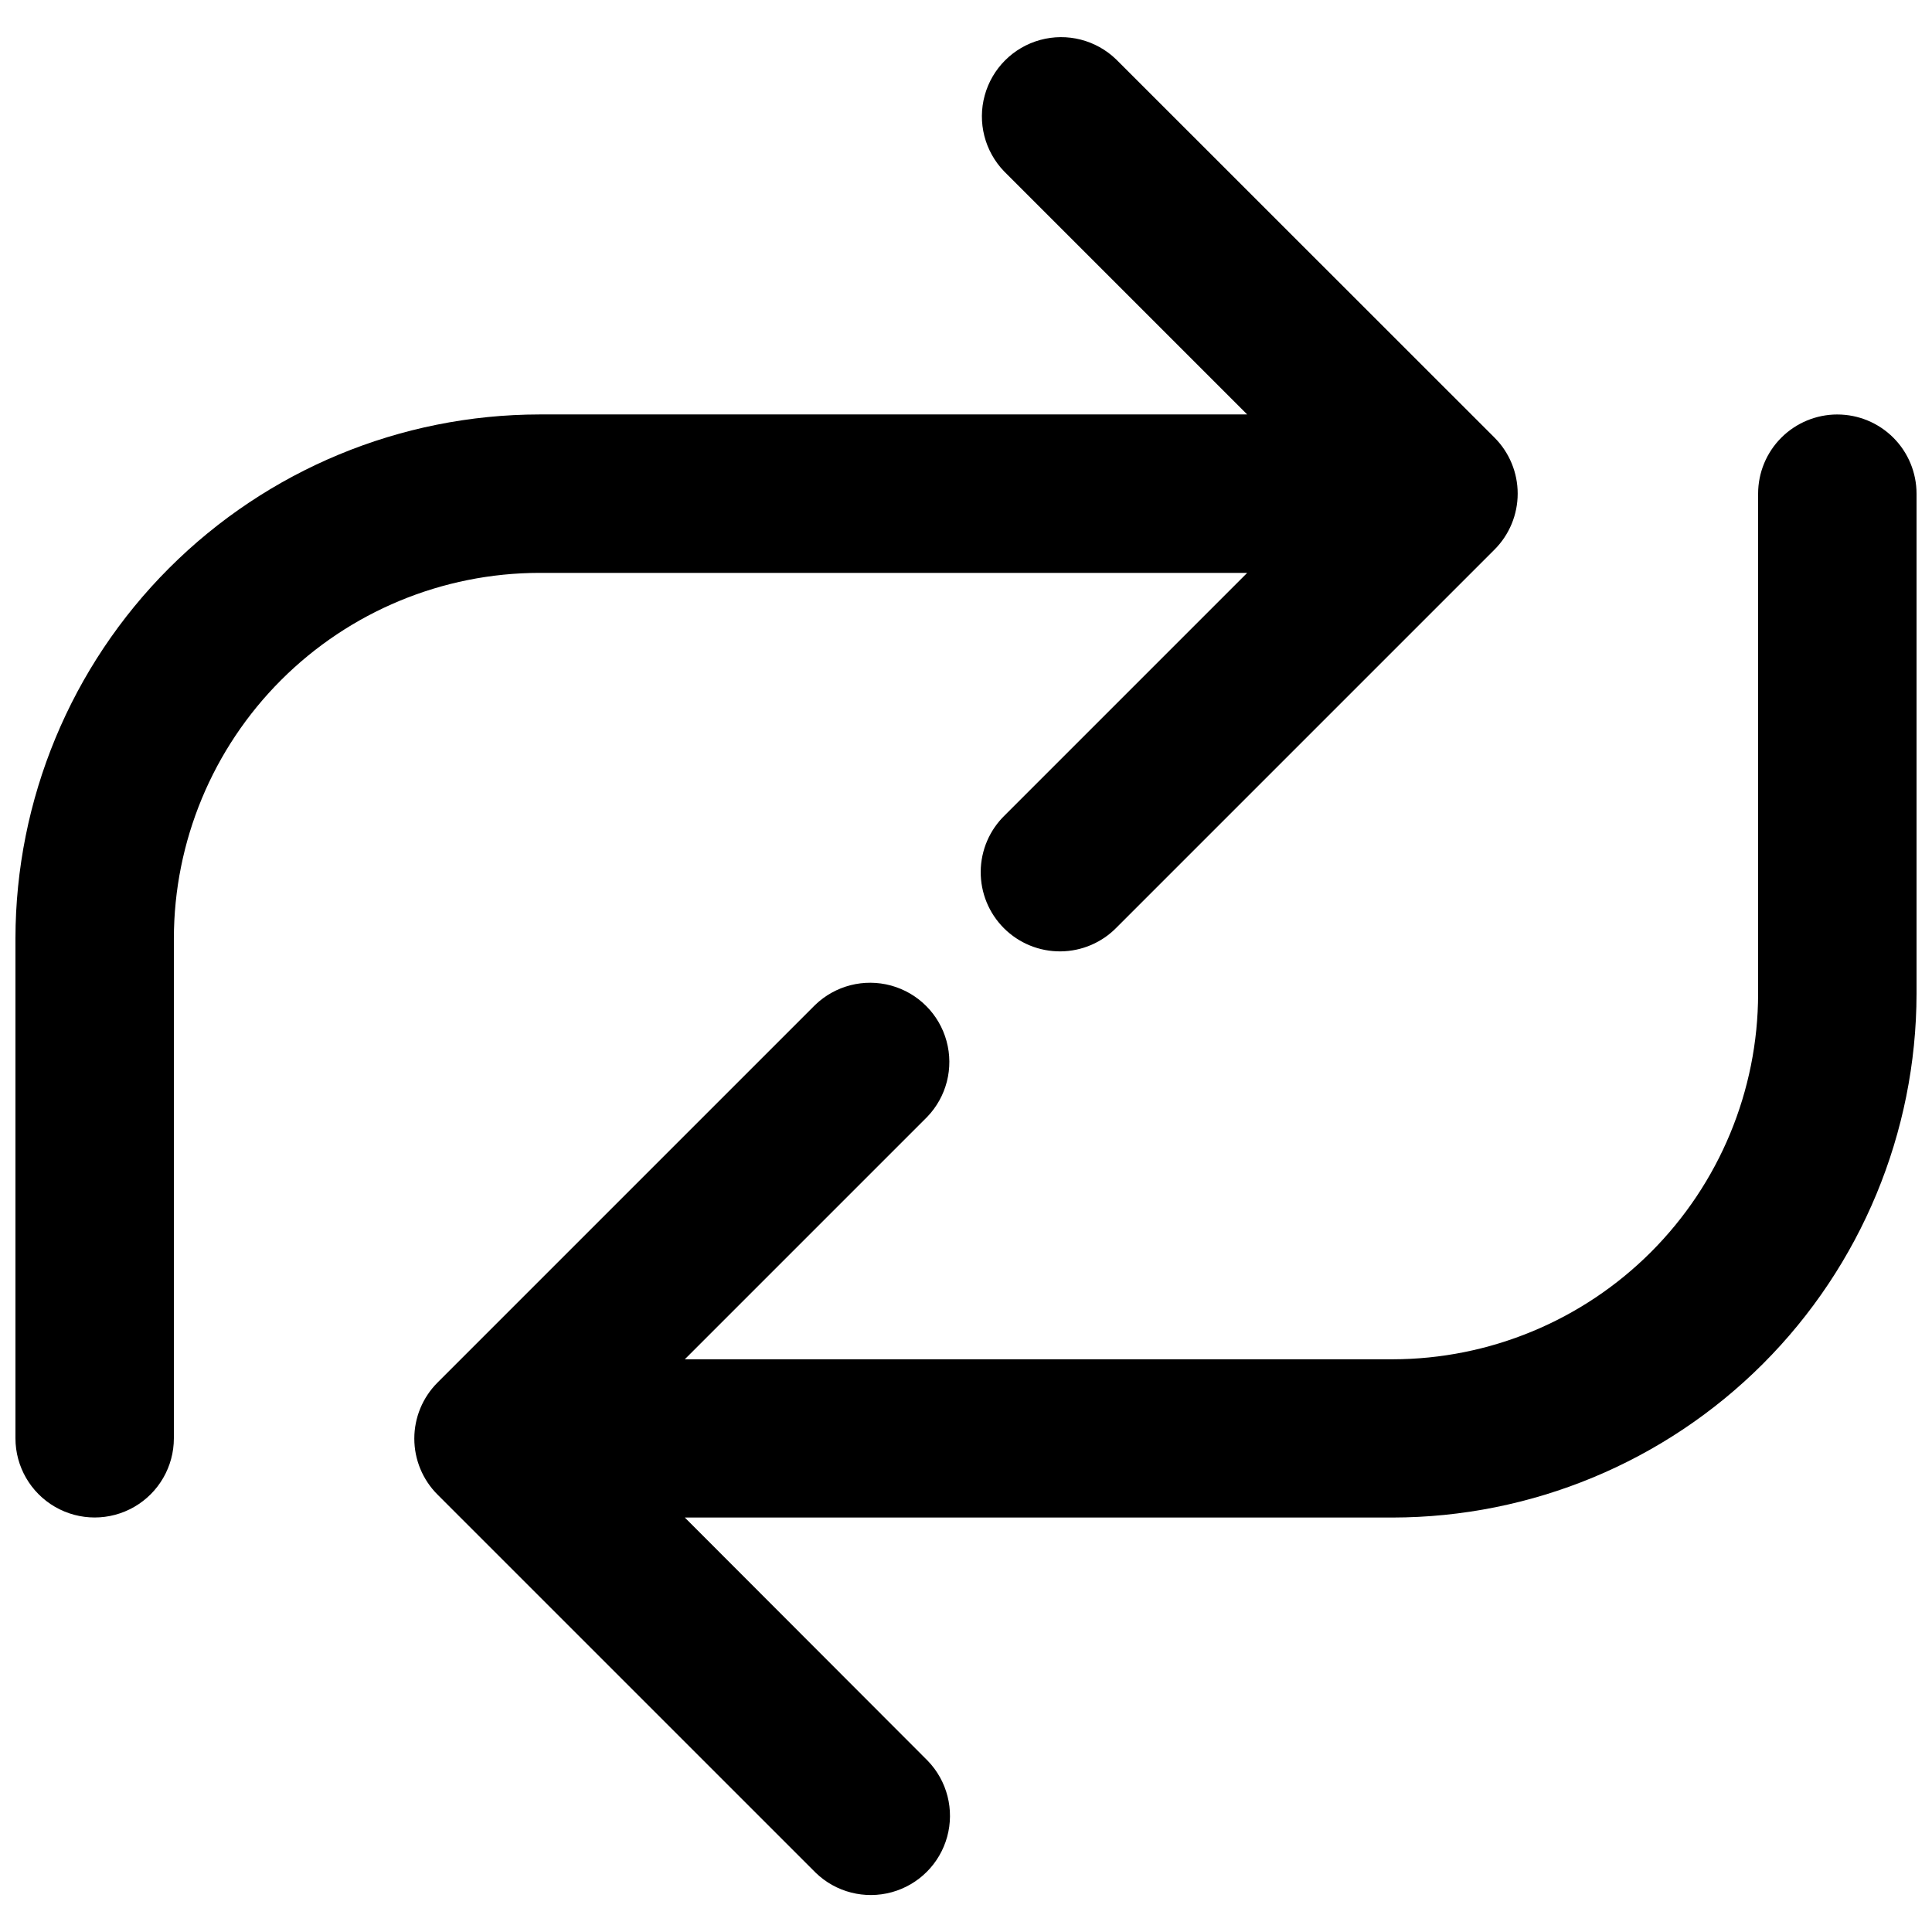
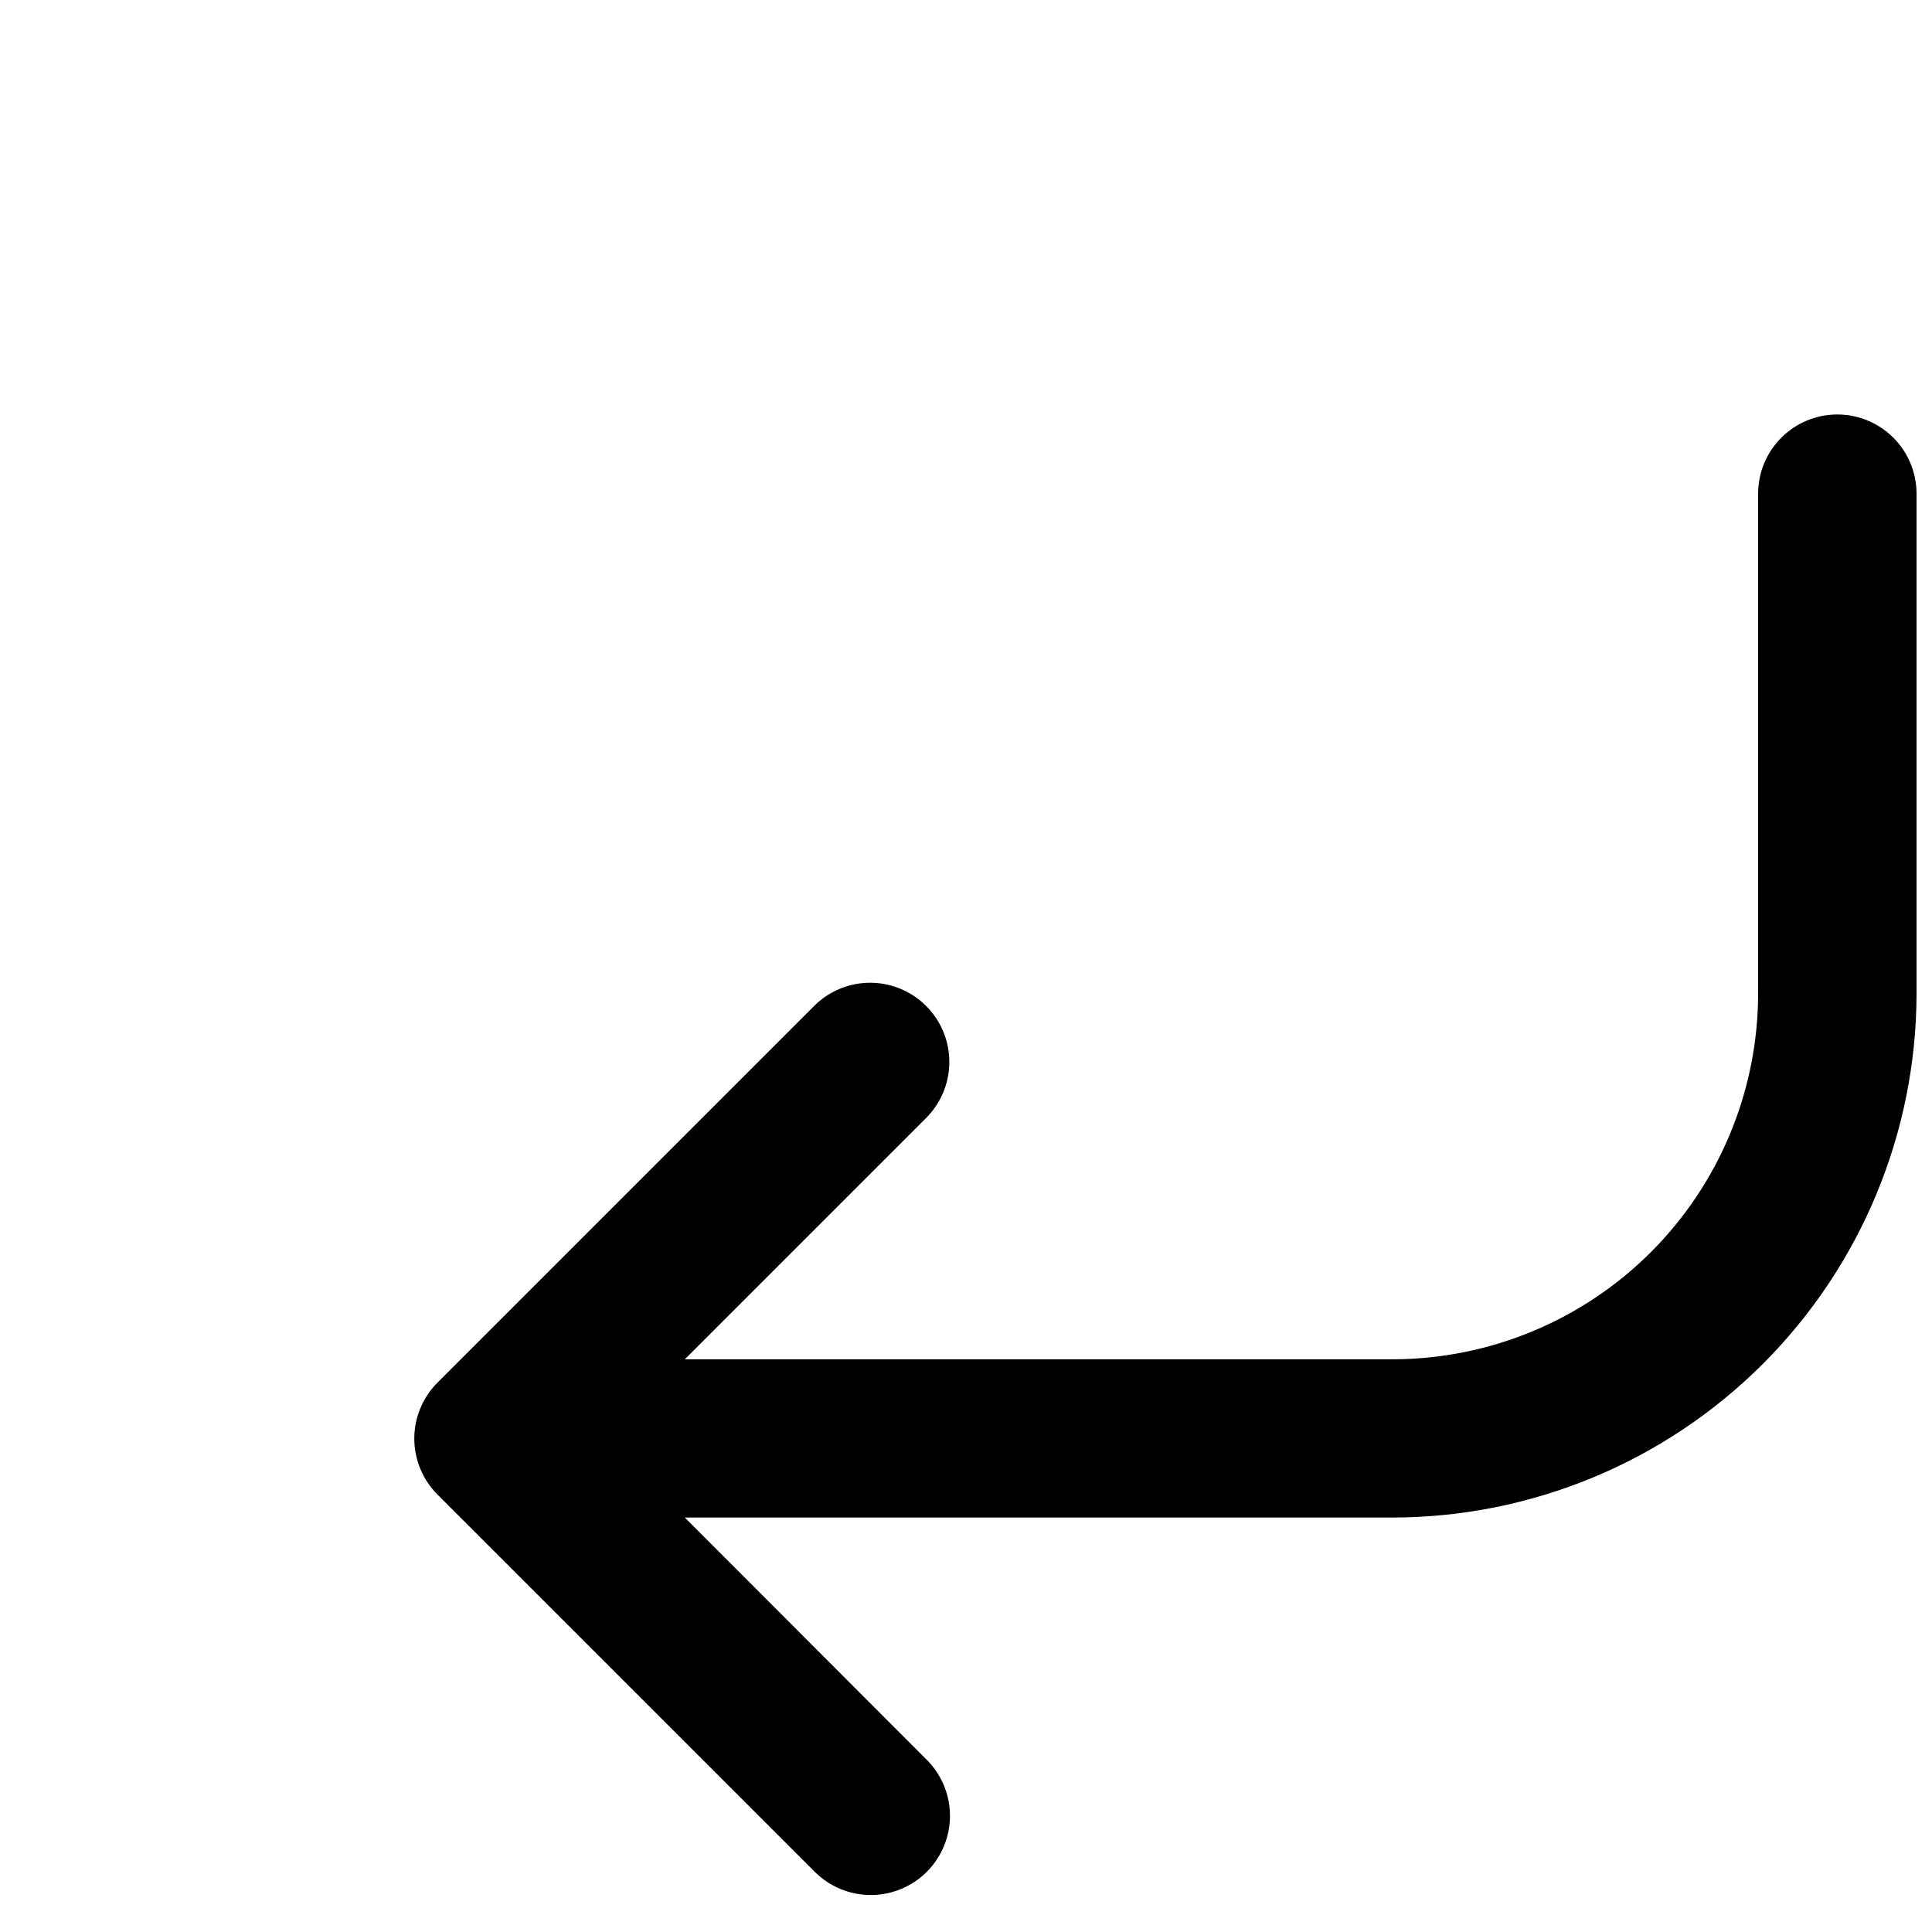
<svg xmlns="http://www.w3.org/2000/svg" width="800px" height="800px" version="1.1" viewBox="144 144 512 512">
  <defs>
    <clipPath id="b">
-       <path d="m148.09 153h398.91v394h-398.91z" />
-     </clipPath>
+       </clipPath>
    <clipPath id="a">
      <path d="m253 253h398.9v394h-398.9z" />
    </clipPath>
  </defs>
  <g>
    <g clip-path="url(#b)">
      <path d="m474.52 295.82-64.215 64.215c-4.051 3.914-6.359 9.289-6.406 14.918-0.051 5.629 2.164 11.043 6.148 15.027 3.981 3.981 9.395 6.195 15.023 6.144 5.633-0.047 11.008-2.356 14.918-6.406l100.07-100.07c3.934-3.934 6.144-9.273 6.144-14.84s-2.211-10.906-6.144-14.84l-100.27-100.23c-5.332-5.152-12.984-7.106-20.133-5.148-7.148 1.961-12.734 7.547-14.695 14.695-1.961 7.148-0.004 14.801 5.144 20.133l64.414 64.414h-187.56c-36.816 0.047-72.109 14.691-98.141 40.723-26.035 26.031-40.68 61.328-40.723 98.141v132.46c0 7.5 4 14.43 10.496 18.18s14.496 3.75 20.992 0c6.496-3.75 10.496-10.68 10.496-18.18v-132.46c0.031-25.684 10.246-50.309 28.41-68.469 18.16-18.16 42.785-28.379 68.469-28.41z" />
    </g>
    <g clip-path="url(#a)">
      <path d="m630.91 253.84c-5.566 0-10.906 2.215-14.844 6.148-3.938 3.938-6.148 9.277-6.148 14.844v132.52c-0.031 25.684-10.246 50.305-28.406 68.469-18.164 18.16-42.785 28.379-68.473 28.406h-187.56l64.215-64.215c5.148-5.332 7.106-12.984 5.144-20.133-1.957-7.148-7.543-12.734-14.691-14.695-7.152-1.957-14.805-0.004-20.137 5.148l-100.07 100.07 0.004-0.004c-3.938 3.938-6.148 9.277-6.148 14.844 0 5.566 2.211 10.902 6.148 14.84l100.24 100.23h-0.004c5.332 5.148 12.984 7.106 20.133 5.144 7.152-1.957 12.734-7.543 14.695-14.691 1.961-7.152 0.004-14.805-5.144-20.137l-64.383-64.465h187.56c36.809-0.043 72.094-14.684 98.125-40.703s40.68-61.301 40.738-98.105v-132.52c0-5.566-2.211-10.906-6.148-14.844-3.938-3.934-9.273-6.148-14.844-6.148z" />
    </g>
  </g>
</svg>